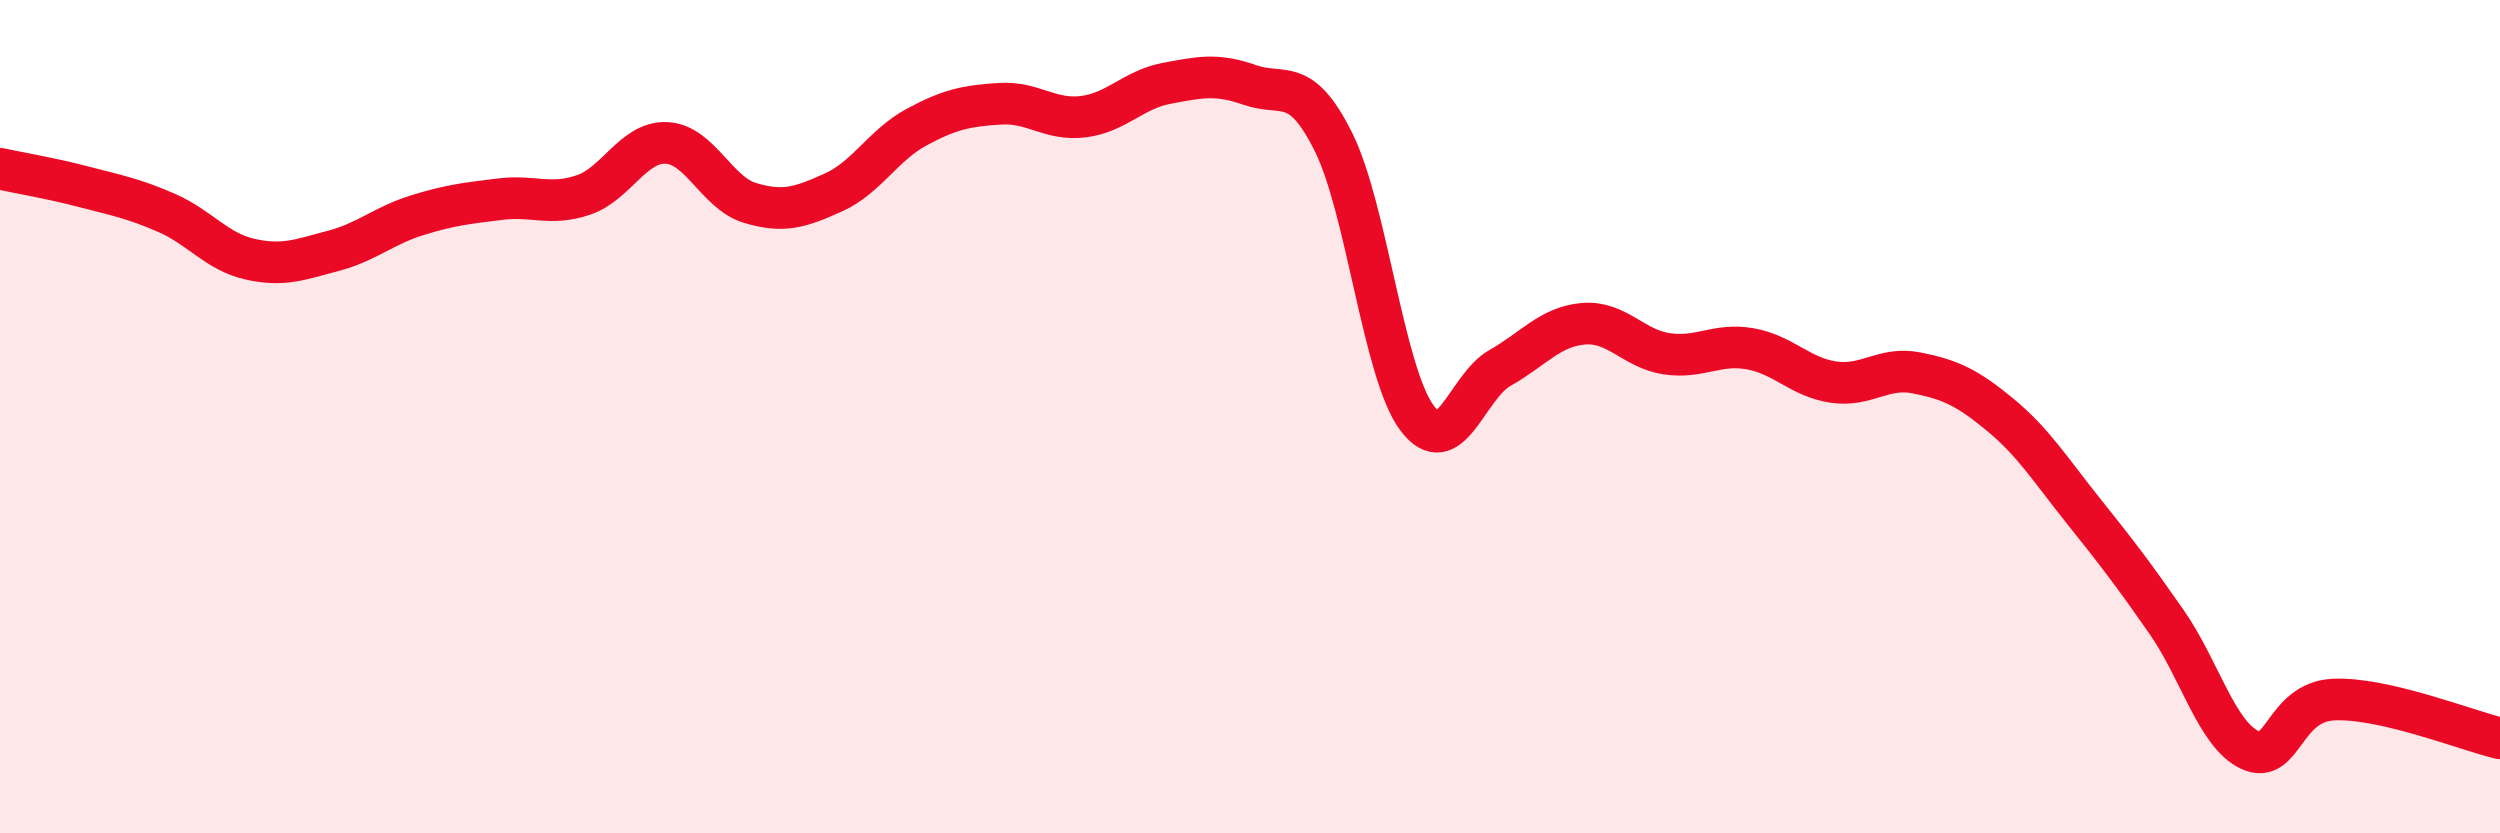
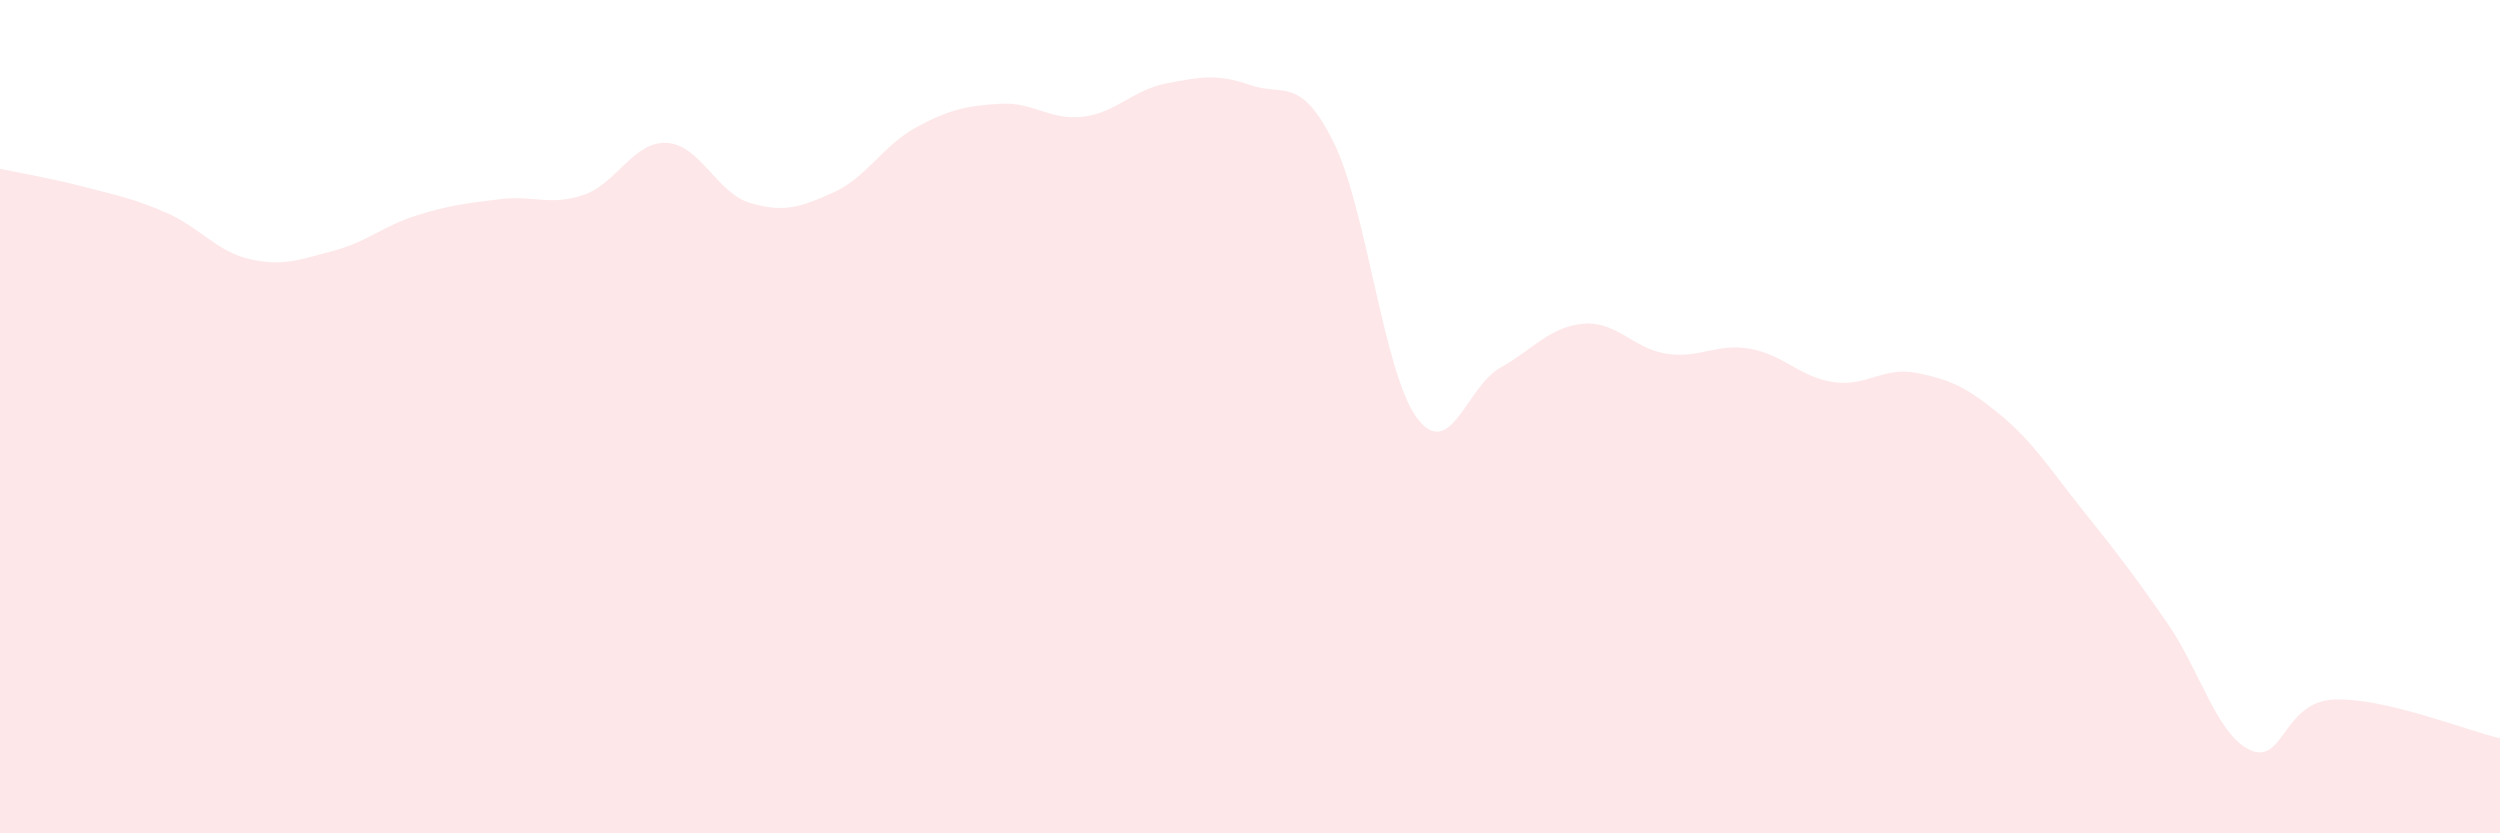
<svg xmlns="http://www.w3.org/2000/svg" width="60" height="20" viewBox="0 0 60 20">
  <path d="M 0,4.05 C 0.4,4.14 1.2,4.27 2,4.48 C 2.8,4.69 3.2,4.76 4,5.11 C 4.8,5.46 5.2,6.04 6,6.22 C 6.8,6.4 7.2,6.23 8,6.02 C 8.8,5.81 9.2,5.42 10,5.17 C 10.8,4.92 11.2,4.88 12,4.78 C 12.8,4.68 13.2,4.95 14,4.68 C 14.8,4.41 15.2,3.39 16,3.43 C 16.8,3.47 17.2,4.63 18,4.87 C 18.8,5.11 19.2,4.98 20,4.62 C 20.8,4.26 21.2,3.48 22,3.05 C 22.8,2.62 23.2,2.54 24,2.49 C 24.8,2.44 25.2,2.9 26,2.8 C 26.8,2.7 27.2,2.15 28,2 C 28.8,1.85 29.2,1.76 30,2.04 C 30.8,2.32 31.2,1.8 32,3.4 C 32.8,5 33.2,8.93 34,10.02 C 34.8,11.11 35.2,9.28 36,8.83 C 36.8,8.38 37.2,7.84 38,7.77 C 38.8,7.7 39.2,8.37 40,8.49 C 40.8,8.61 41.2,8.23 42,8.37 C 42.8,8.51 43.2,9.05 44,9.17 C 44.8,9.29 45.2,8.79 46,8.95 C 46.8,9.11 47.2,9.29 48,9.95 C 48.8,10.61 49.2,11.26 50,12.26 C 50.8,13.26 51.2,13.78 52,14.93 C 52.8,16.08 53.2,17.63 54,18 C 54.8,18.37 54.8,16.85 56,16.79 C 57.2,16.73 59.2,17.53 60,17.72L60 20L0 20Z" fill="#EB0A25" opacity="0.1" stroke-linecap="round" stroke-linejoin="round" />
-   <path d="M 0,4.05 C 0.4,4.14 1.2,4.27 2,4.48 C 2.8,4.69 3.2,4.76 4,5.11 C 4.8,5.46 5.2,6.04 6,6.22 C 6.8,6.4 7.2,6.23 8,6.02 C 8.8,5.81 9.2,5.42 10,5.17 C 10.8,4.92 11.2,4.88 12,4.78 C 12.8,4.68 13.2,4.95 14,4.68 C 14.8,4.41 15.2,3.39 16,3.43 C 16.8,3.47 17.2,4.63 18,4.87 C 18.8,5.11 19.2,4.98 20,4.62 C 20.8,4.26 21.2,3.48 22,3.05 C 22.8,2.62 23.2,2.54 24,2.49 C 24.8,2.44 25.2,2.9 26,2.8 C 26.8,2.7 27.2,2.15 28,2 C 28.8,1.85 29.2,1.76 30,2.04 C 30.8,2.32 31.2,1.8 32,3.4 C 32.8,5 33.2,8.93 34,10.02 C 34.8,11.11 35.2,9.28 36,8.83 C 36.8,8.38 37.2,7.84 38,7.77 C 38.8,7.7 39.2,8.37 40,8.49 C 40.8,8.61 41.2,8.23 42,8.37 C 42.8,8.51 43.2,9.05 44,9.17 C 44.8,9.29 45.2,8.79 46,8.95 C 46.8,9.11 47.2,9.29 48,9.95 C 48.8,10.61 49.2,11.26 50,12.26 C 50.8,13.26 51.2,13.78 52,14.93 C 52.8,16.08 53.2,17.63 54,18 C 54.8,18.37 54.8,16.85 56,16.79 C 57.2,16.73 59.2,17.53 60,17.72" stroke="#EB0A25" stroke-width="1" fill="none" stroke-linecap="round" stroke-linejoin="round" />
</svg>